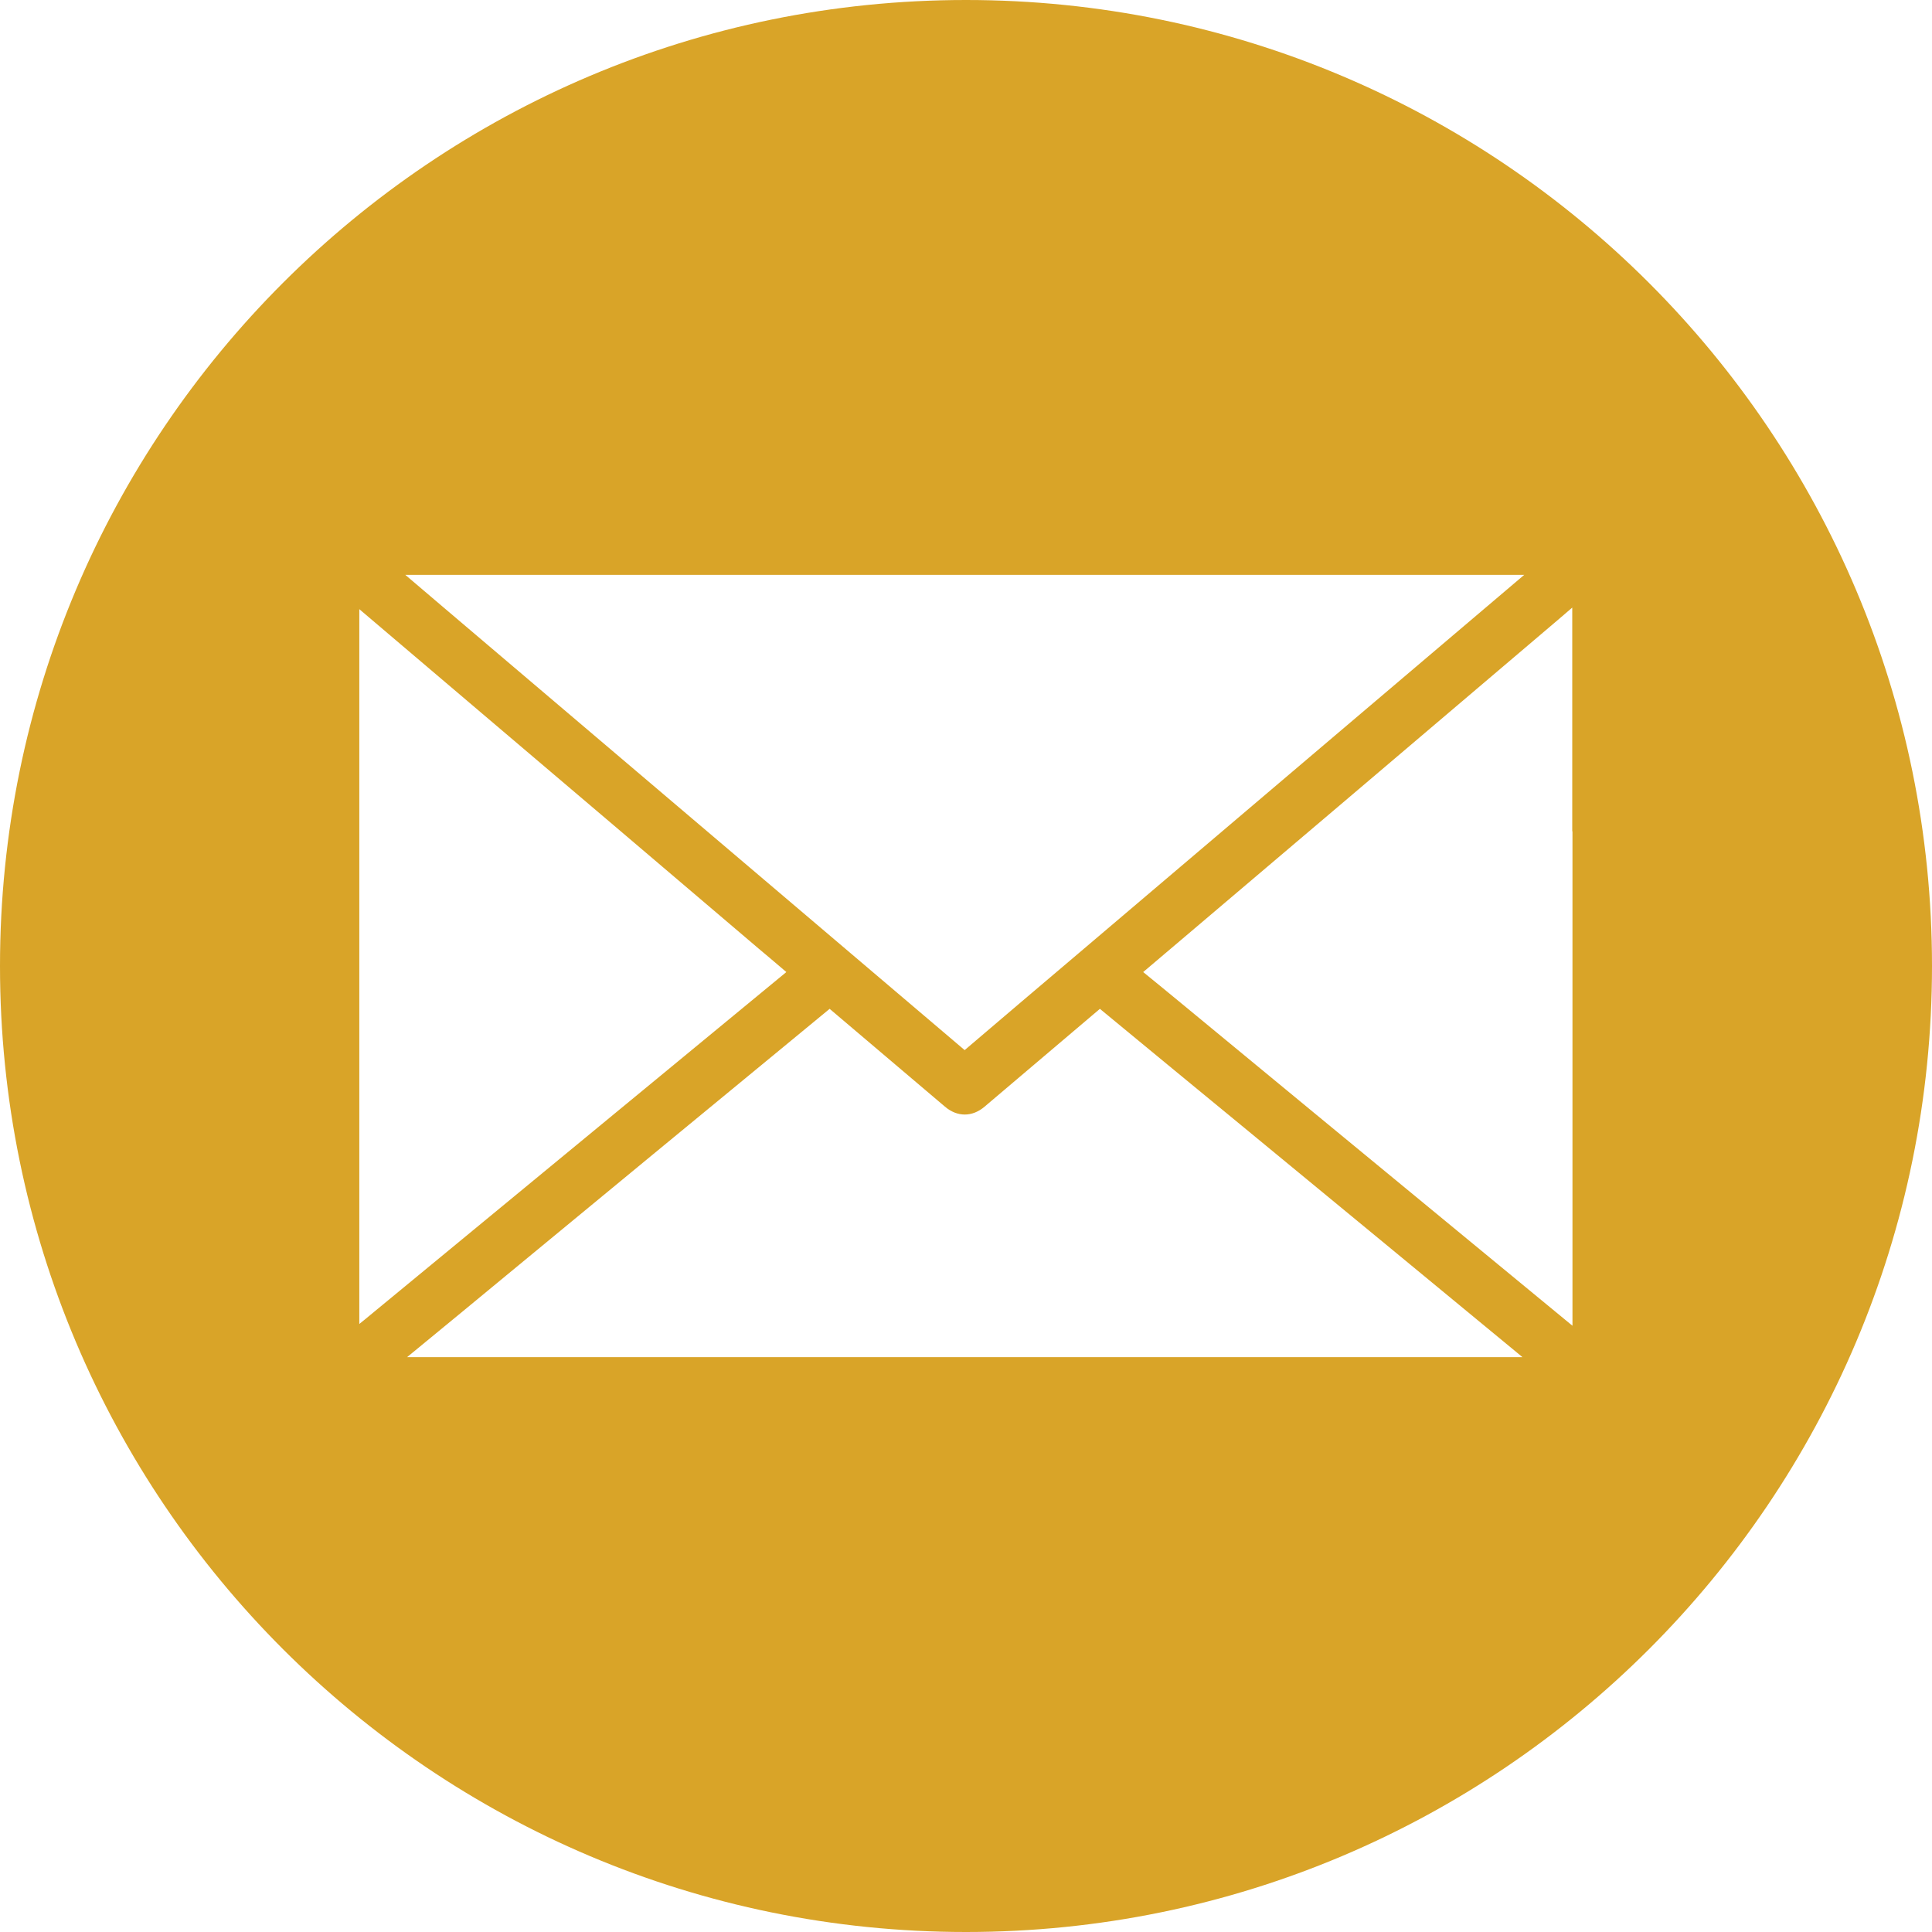
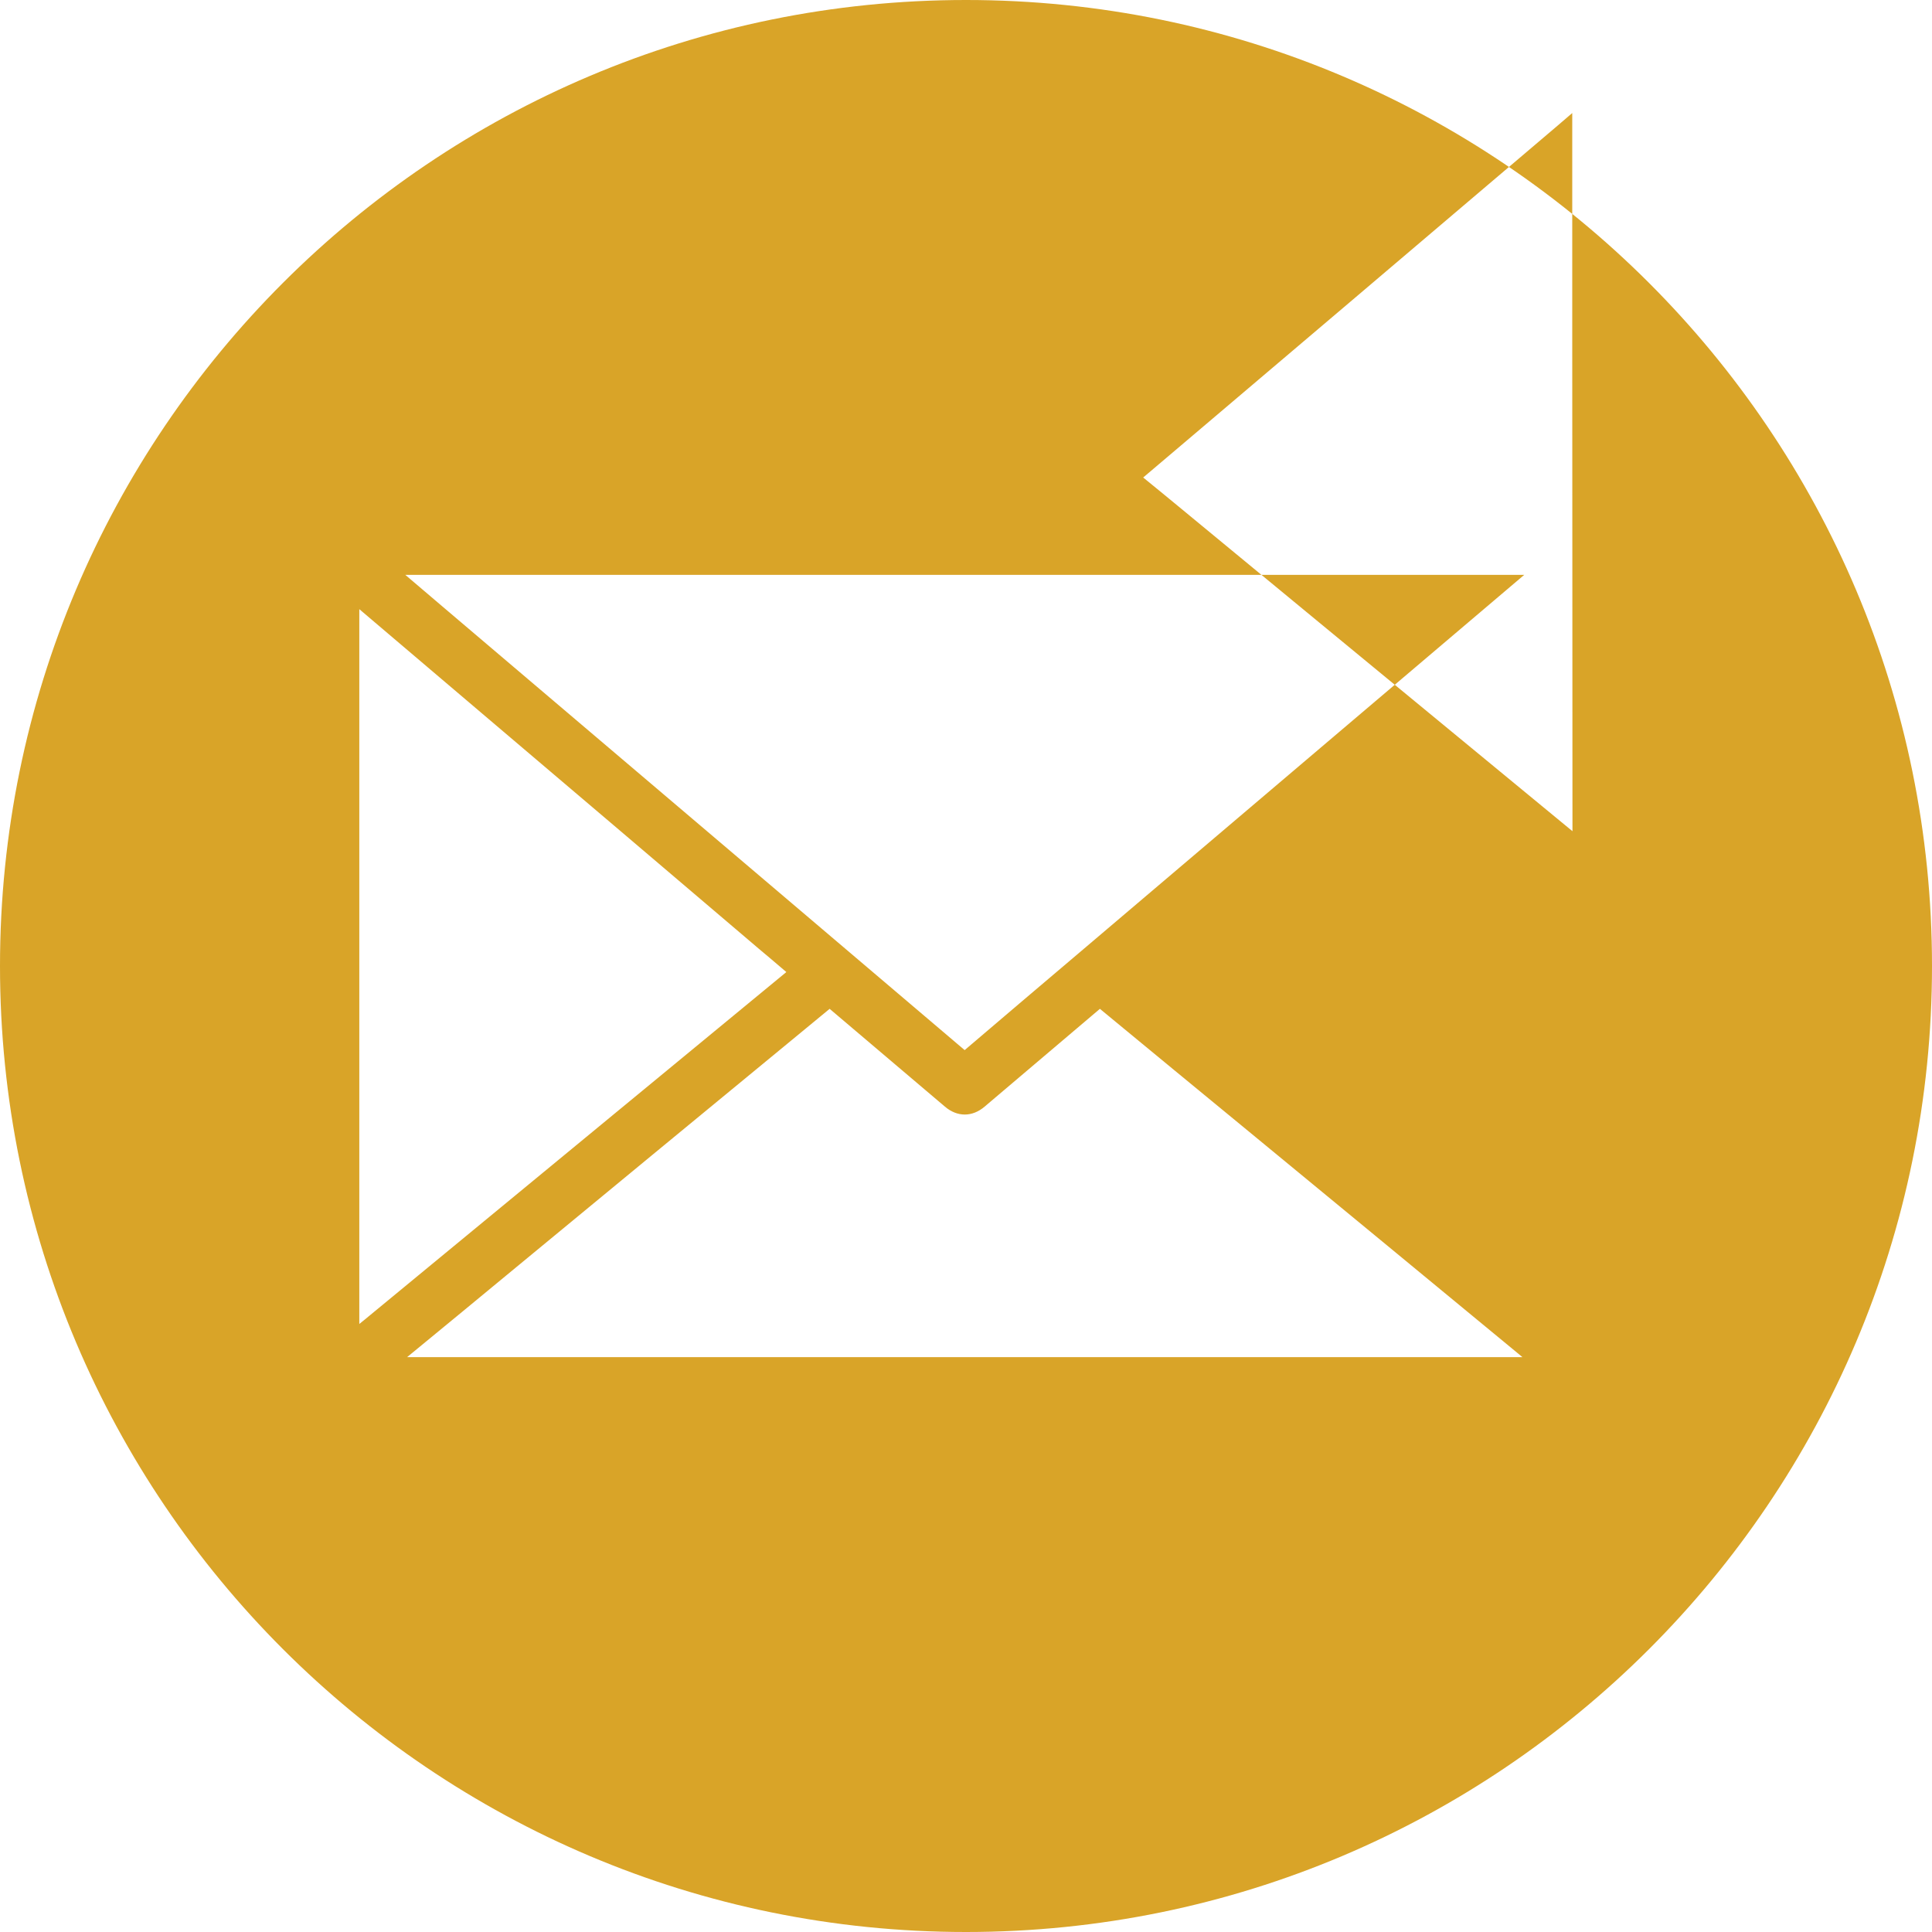
<svg xmlns="http://www.w3.org/2000/svg" id="Layer_2" data-name="Layer 2" viewBox="0 0 86.14 86.14">
  <defs>
    <style>
      .cls-1 {
        fill: #d9a428;
      }
    </style>
  </defs>
  <g id="Layer_1-2" data-name="Layer 1">
-     <path class="cls-1" d="M43.07,0C19.28,0,0,19.28,0,43.07s19.28,43.07,43.07,43.07,43.07-19.28,43.07-43.07S66.85,0,43.07,0ZM20.26,25.63h47.7c-2.85,2.42-5.69,4.83-8.54,7.25-3.76,3.19-7.52,6.39-11.28,9.58-1.71,1.45-3.42,2.9-5.13,4.36-2.68-2.28-5.37-4.56-8.05-6.84-5.07-4.31-10.14-8.61-15.21-12.92-.56-.48-1.12-.95-1.68-1.43h2.19Zm-4.24,33.4V27.16c1.8,1.53,3.59,3.05,5.39,4.58,3.98,3.38,7.96,6.76,11.94,10.15,.32,.27,.64,.55,.97,.82,.25,.21,.49,.42,.74,.63-2.14,1.77-4.29,3.53-6.43,5.3-.66,.55-1.33,1.09-1.99,1.64-3.38,2.78-6.75,5.57-10.13,8.35-.16,.13-.32,.27-.49,.4Zm49.66,1.48H18.15c1.63-1.34,3.26-2.68,4.89-4.03,4.02-3.32,8.05-6.64,12.07-9.95,.63-.52,1.25-1.03,1.88-1.55,1.71,1.45,3.43,2.91,5.14,4.36,.55,.47,1.22,.47,1.77,0,1.71-1.45,3.43-2.91,5.14-4.36,2.21,1.82,4.42,3.65,6.64,5.47,4.01,3.3,8.02,6.61,12.02,9.91,.06,.05,.12,.1,.18,.15h-2.2Zm4.43-23.45v22.05c-1.8-1.48-3.6-2.97-5.4-4.45-4.01-3.3-8.02-6.61-12.02-9.91-.57-.47-1.14-.94-1.72-1.41,.61-.52,1.23-1.04,1.84-1.56,2.47-2.09,4.93-4.19,7.4-6.28,3.08-2.62,6.17-5.24,9.25-7.86,.21-.18,.43-.37,.64-.55v9.98Z" />
+     <path class="cls-1" d="M43.07,0C19.28,0,0,19.28,0,43.07s19.28,43.07,43.07,43.07,43.07-19.28,43.07-43.07S66.85,0,43.07,0ZM20.26,25.63h47.7c-2.85,2.42-5.69,4.83-8.54,7.25-3.76,3.19-7.52,6.39-11.28,9.58-1.71,1.45-3.42,2.9-5.13,4.36-2.68-2.28-5.37-4.56-8.05-6.84-5.07-4.31-10.14-8.61-15.21-12.92-.56-.48-1.12-.95-1.68-1.43h2.19Zm-4.24,33.4V27.16c1.8,1.53,3.59,3.05,5.39,4.58,3.98,3.38,7.96,6.76,11.94,10.15,.32,.27,.64,.55,.97,.82,.25,.21,.49,.42,.74,.63-2.14,1.77-4.29,3.53-6.43,5.3-.66,.55-1.33,1.09-1.99,1.64-3.38,2.78-6.75,5.57-10.13,8.35-.16,.13-.32,.27-.49,.4Zm49.66,1.48H18.15c1.63-1.34,3.26-2.68,4.89-4.03,4.02-3.32,8.05-6.64,12.07-9.95,.63-.52,1.25-1.03,1.88-1.55,1.71,1.45,3.43,2.91,5.14,4.36,.55,.47,1.22,.47,1.77,0,1.71-1.45,3.43-2.91,5.14-4.36,2.21,1.82,4.42,3.65,6.64,5.47,4.01,3.3,8.02,6.61,12.02,9.91,.06,.05,.12,.1,.18,.15h-2.2Zm4.43-23.45c-1.8-1.48-3.6-2.97-5.4-4.45-4.01-3.3-8.02-6.61-12.02-9.91-.57-.47-1.14-.94-1.72-1.41,.61-.52,1.23-1.04,1.84-1.56,2.47-2.09,4.93-4.19,7.4-6.28,3.08-2.62,6.17-5.24,9.25-7.86,.21-.18,.43-.37,.64-.55v9.98Z" />
  </g>
</svg>